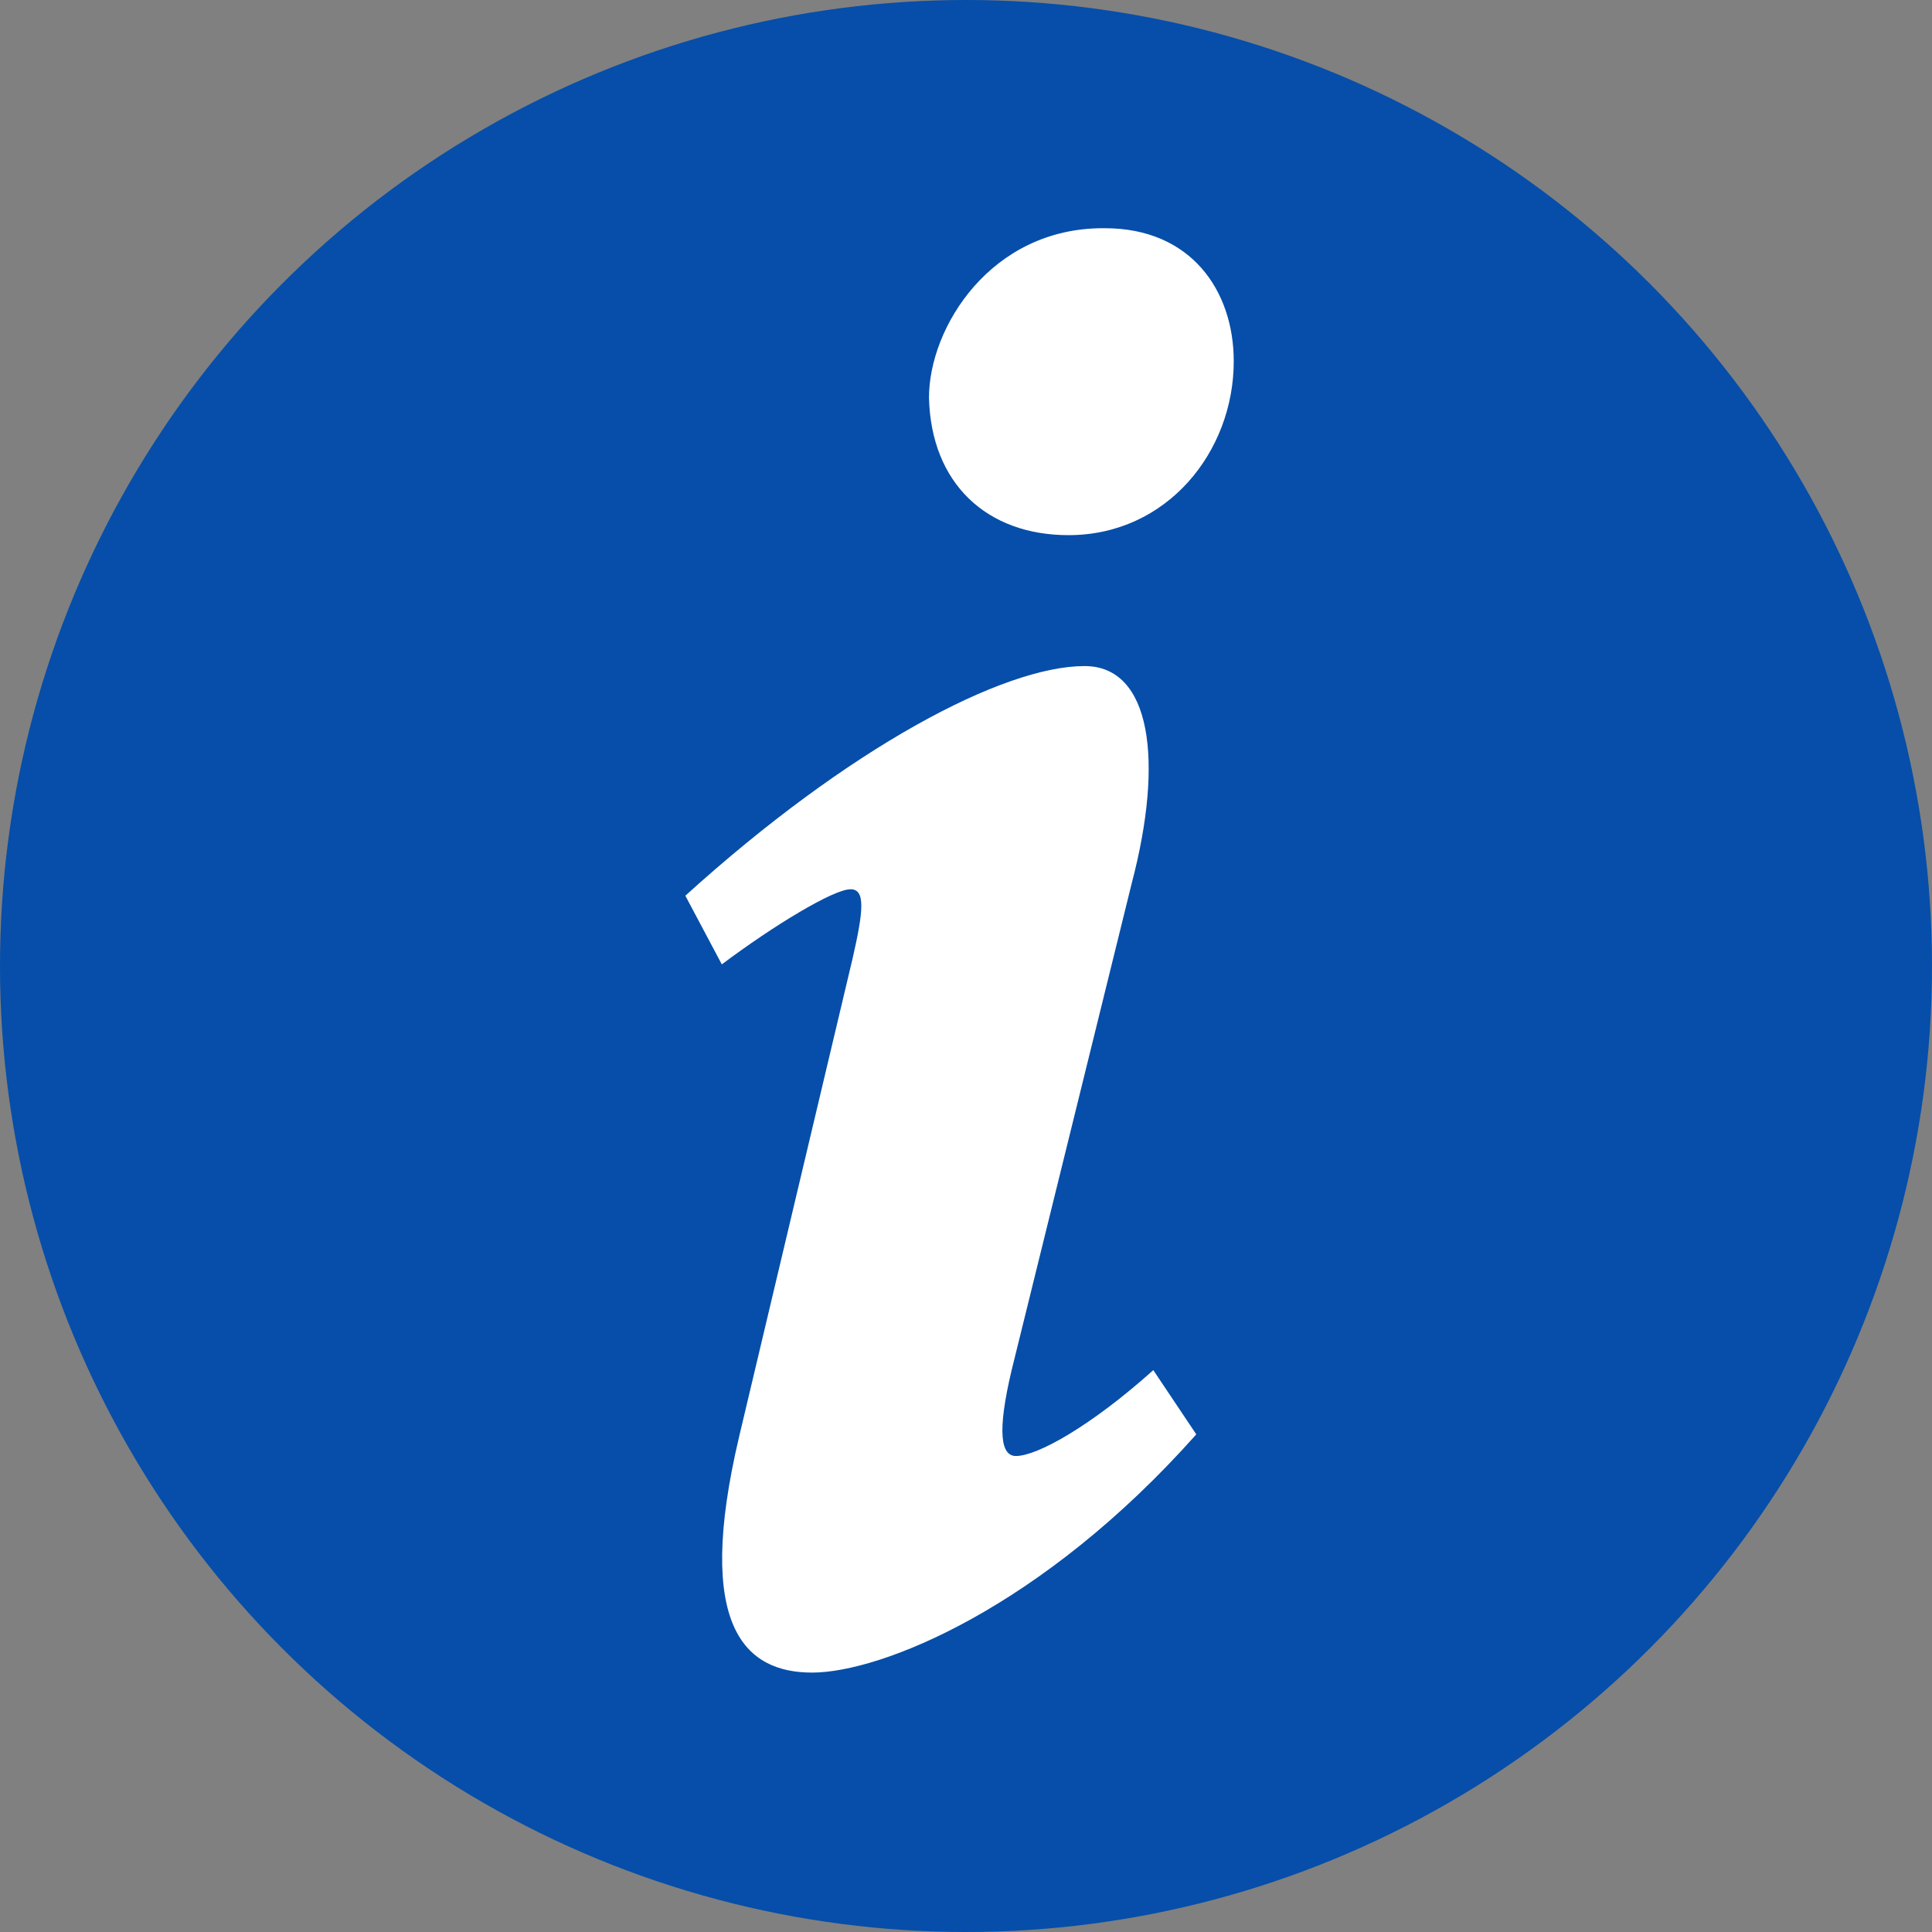
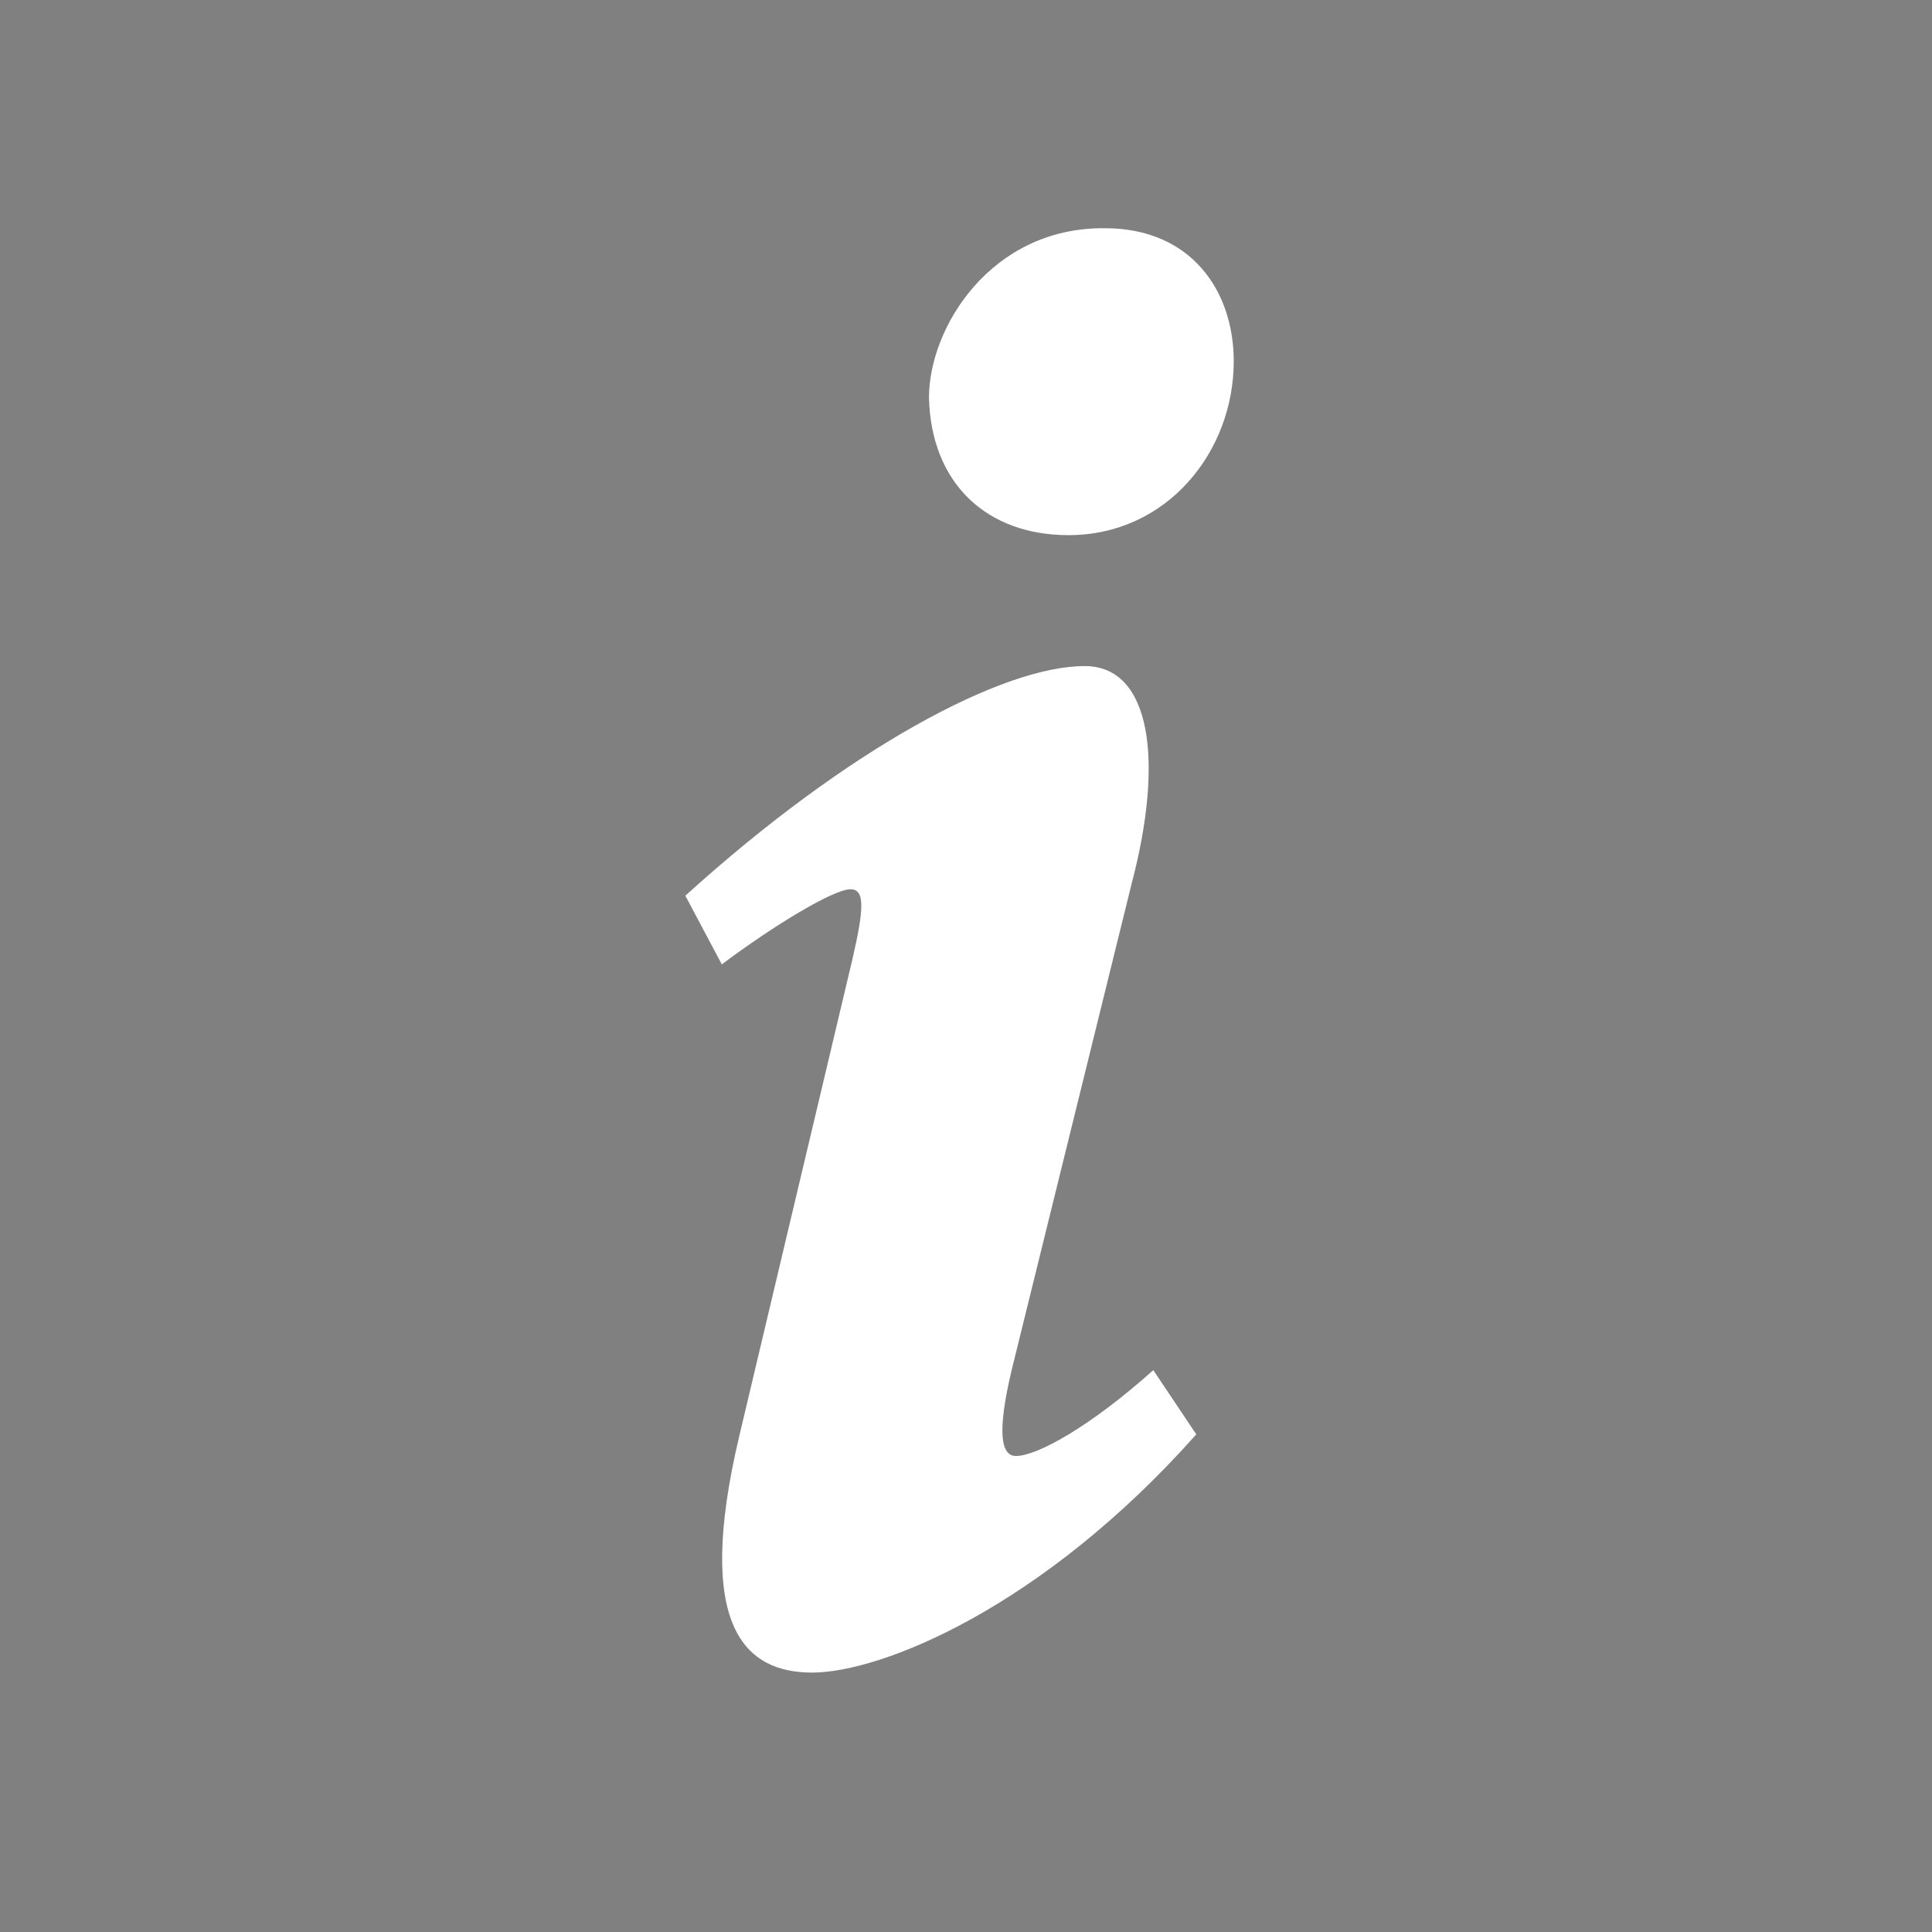
<svg xmlns="http://www.w3.org/2000/svg" viewBox="0 0 391.96 391.96">
  <rect x="0" y="0" width="391.96" height="391.96" fill="#808080" stroke="none" />
  <defs>
    <style>.a{fill:#064ea9;}.b{fill:#fff;}</style>
  </defs>
  <title>info-i</title>
-   <circle class="a" cx="195.98" cy="195.98" r="195.98" />
  <path class="b" d="M242.7,291c-31.35,35.27-64,48.33-77.94,48.33-13.5,0-23.95-9.14-14.8-47.9L173,194.34c2.18-9.58,2.61-13.93-.44-13.93-3.48,0-15.67,7.4-26.12,15.24l-7.4-13.93c33.09-30,64.44-46.59,81-46.59,13.5,0,16.11,19.16,9.58,44l-24.38,98.84c-3,12.63-2.18,17.42.87,17.42,4.35,0,15.24-6.1,27.87-17.42ZM224.17,46.3c17.42,0,26.13,12.63,26.13,27,0,18.29-13.5,35.27-33.53,35.27-16.55,0-27.87-10.45-28.3-27.87,0-14.37,12.63-34.4,35.27-34.4Z" />
</svg>